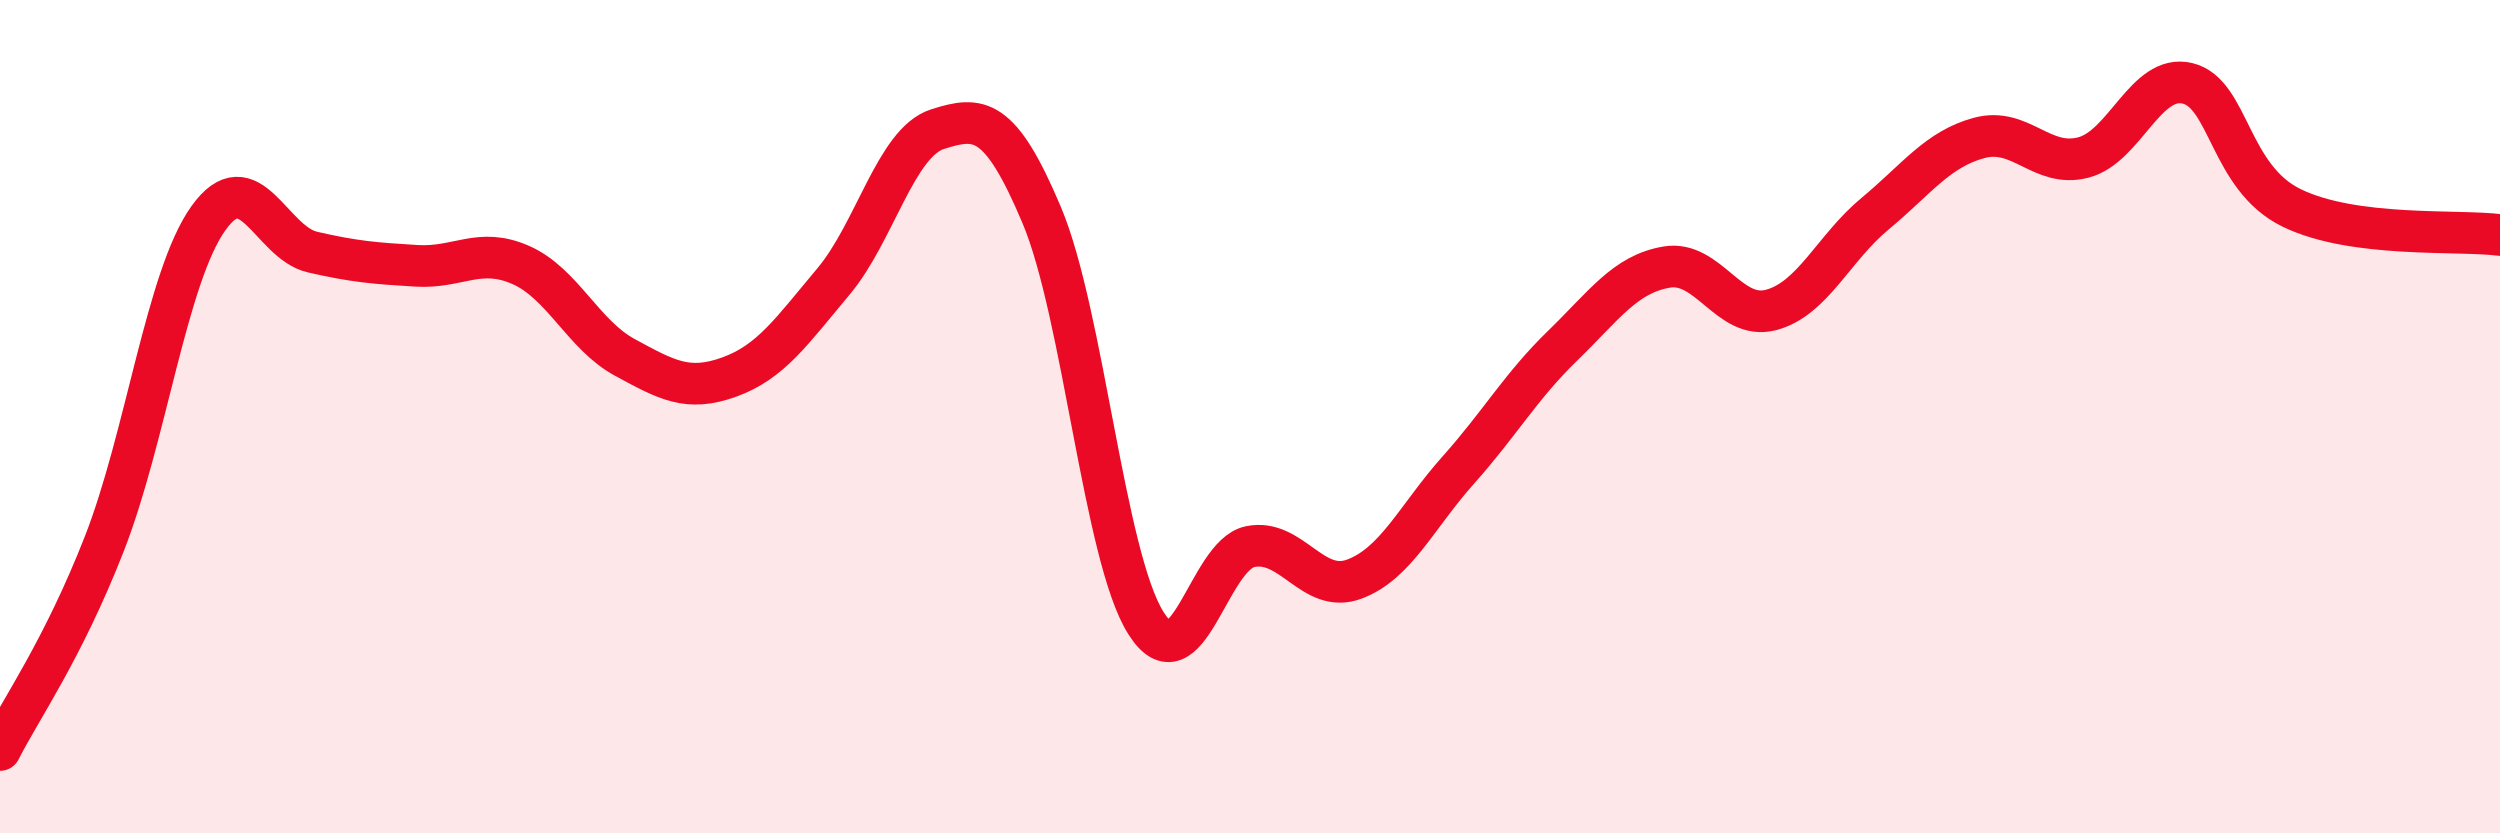
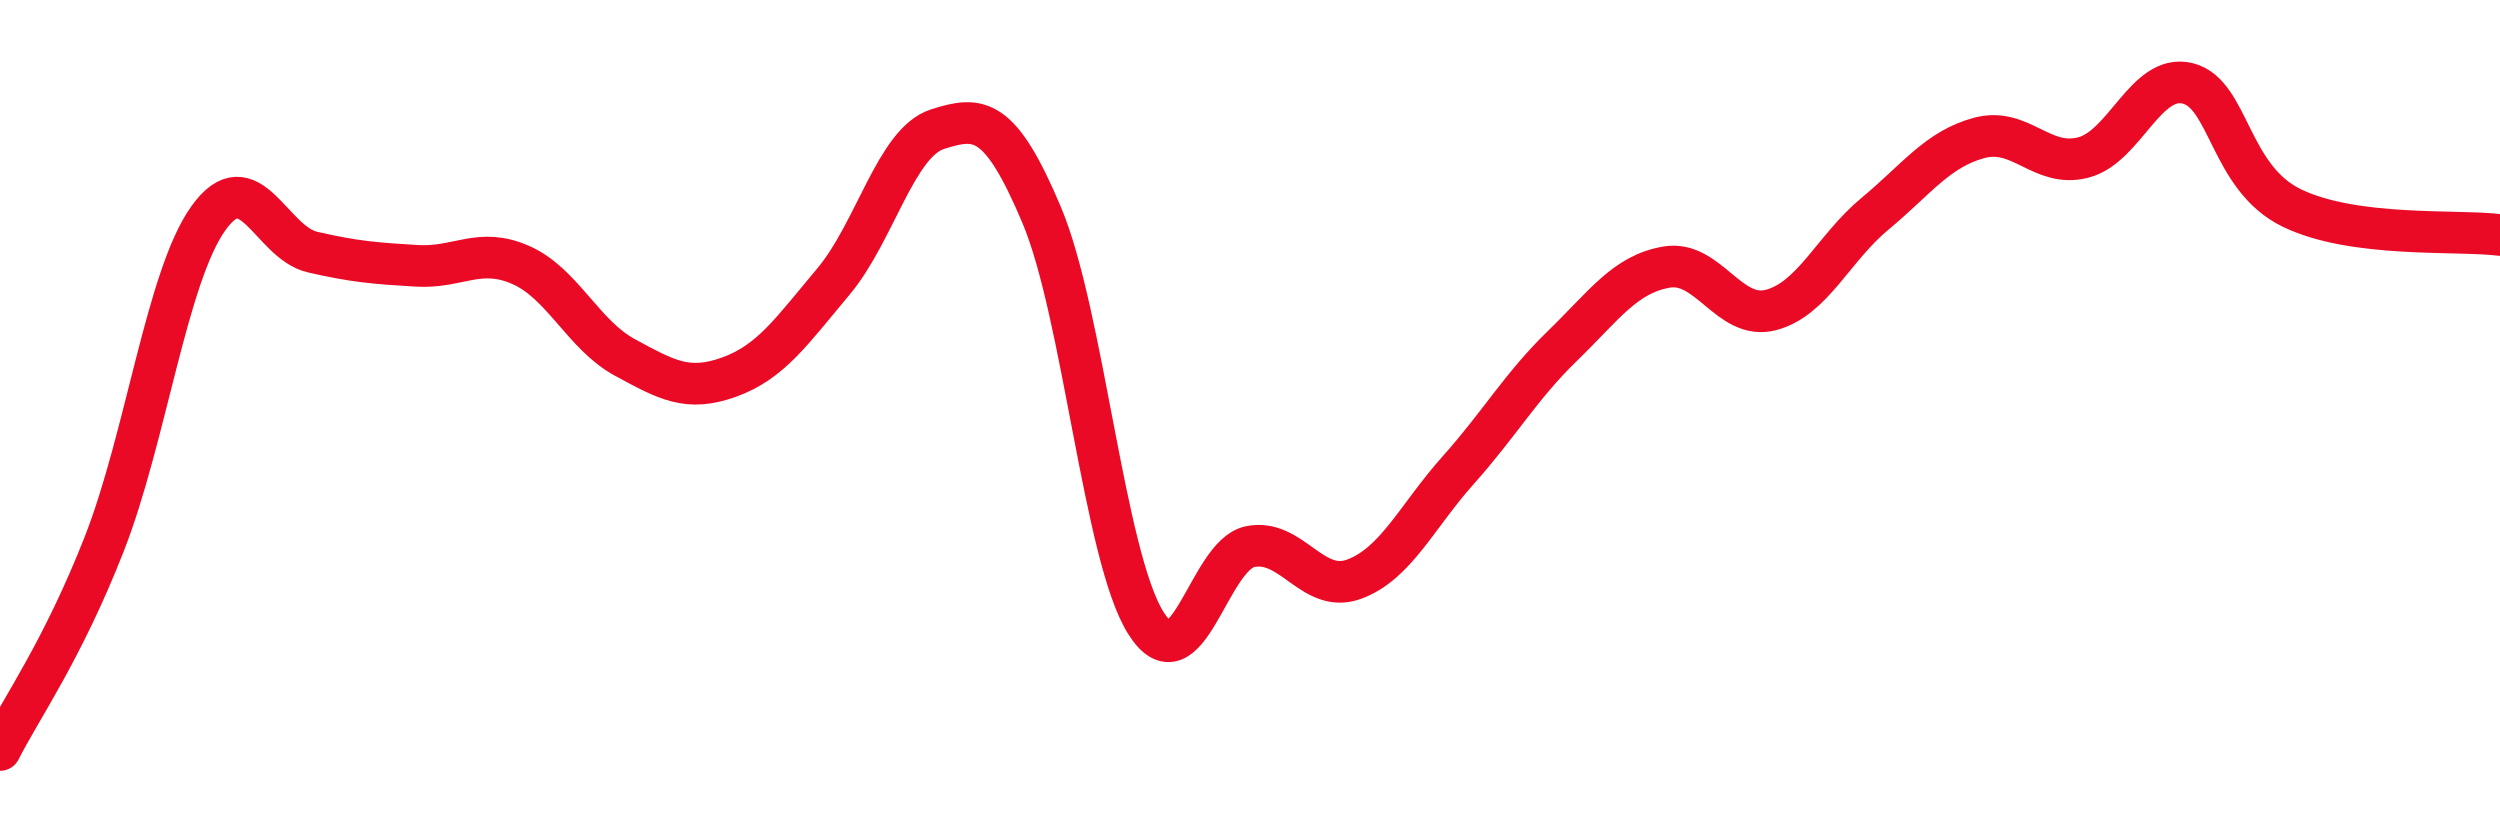
<svg xmlns="http://www.w3.org/2000/svg" width="60" height="20" viewBox="0 0 60 20">
-   <path d="M 0,18 C 0.5,17.01 1.5,15.61 2.5,13.06 C 3.5,10.51 4,6.64 5,5.24 C 6,3.84 6.5,5.82 7.5,6.05 C 8.5,6.28 9,6.32 10,6.38 C 11,6.44 11.5,5.92 12.5,6.36 C 13.5,6.8 14,8.04 15,8.58 C 16,9.12 16.5,9.41 17.5,9.05 C 18.5,8.69 19,7.95 20,6.76 C 21,5.57 21.5,3.42 22.5,3.1 C 23.5,2.78 24,2.79 25,5.16 C 26,7.53 26.5,13.36 27.5,14.95 C 28.5,16.54 29,13.33 30,13.12 C 31,12.91 31.5,14.27 32.5,13.9 C 33.5,13.53 34,12.4 35,11.28 C 36,10.16 36.5,9.27 37.5,8.3 C 38.5,7.33 39,6.58 40,6.41 C 41,6.24 41.5,7.7 42.5,7.44 C 43.5,7.18 44,5.96 45,5.13 C 46,4.3 46.5,3.58 47.5,3.31 C 48.5,3.04 49,4.04 50,3.78 C 51,3.52 51.5,1.76 52.5,2 C 53.5,2.24 53.5,4.26 55,4.99 C 56.5,5.72 59,5.51 60,5.64L60 20L0 20Z" fill="#EB0A25" opacity="0.1" stroke-linecap="round" stroke-linejoin="round" />
  <path d="M 0,18 C 0.5,17.01 1.5,15.61 2.5,13.06 C 3.5,10.51 4,6.64 5,5.24 C 6,3.84 6.5,5.82 7.5,6.05 C 8.5,6.28 9,6.32 10,6.38 C 11,6.44 11.5,5.92 12.5,6.36 C 13.5,6.8 14,8.04 15,8.58 C 16,9.12 16.5,9.41 17.5,9.05 C 18.5,8.69 19,7.95 20,6.76 C 21,5.57 21.5,3.42 22.5,3.1 C 23.5,2.78 24,2.79 25,5.16 C 26,7.53 26.5,13.36 27.5,14.95 C 28.5,16.54 29,13.33 30,13.12 C 31,12.91 31.5,14.27 32.5,13.9 C 33.5,13.53 34,12.4 35,11.28 C 36,10.16 36.5,9.27 37.5,8.3 C 38.5,7.33 39,6.58 40,6.41 C 41,6.24 41.5,7.7 42.5,7.44 C 43.5,7.18 44,5.96 45,5.13 C 46,4.3 46.5,3.58 47.5,3.31 C 48.5,3.04 49,4.04 50,3.78 C 51,3.52 51.5,1.76 52.5,2 C 53.5,2.24 53.5,4.26 55,4.99 C 56.5,5.72 59,5.51 60,5.64" stroke="#EB0A25" stroke-width="1" fill="none" stroke-linecap="round" stroke-linejoin="round" />
</svg>